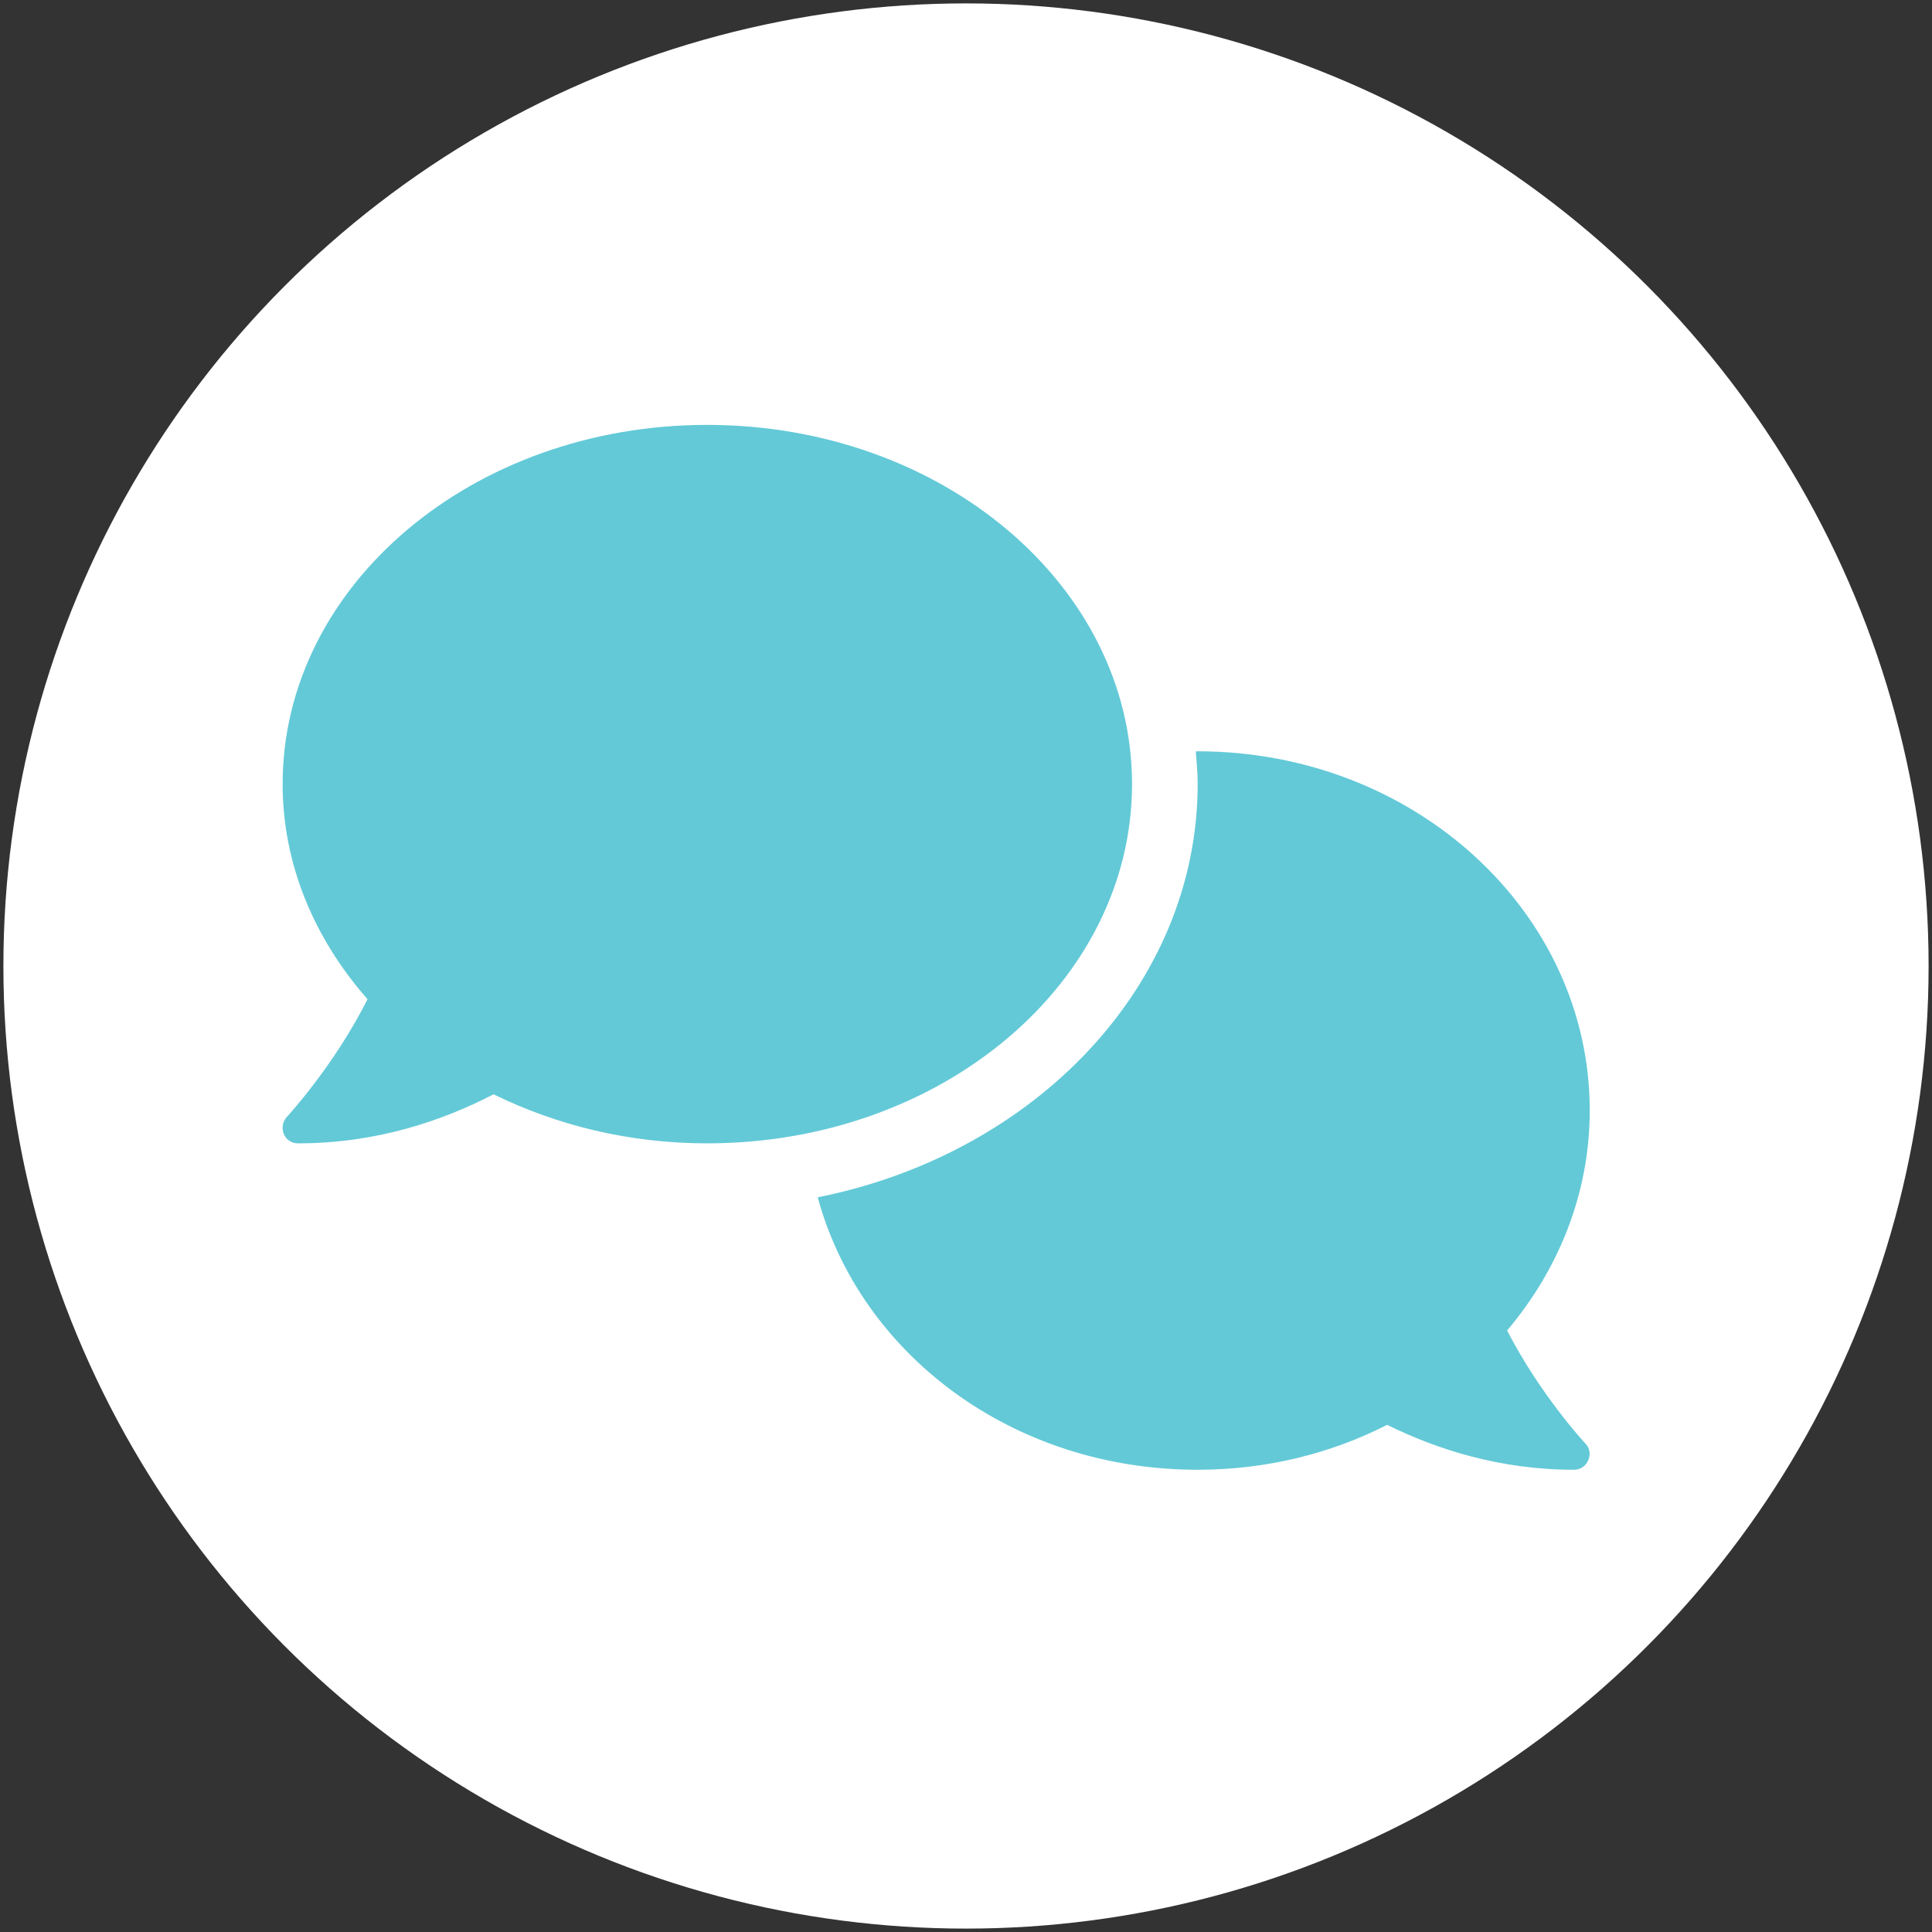
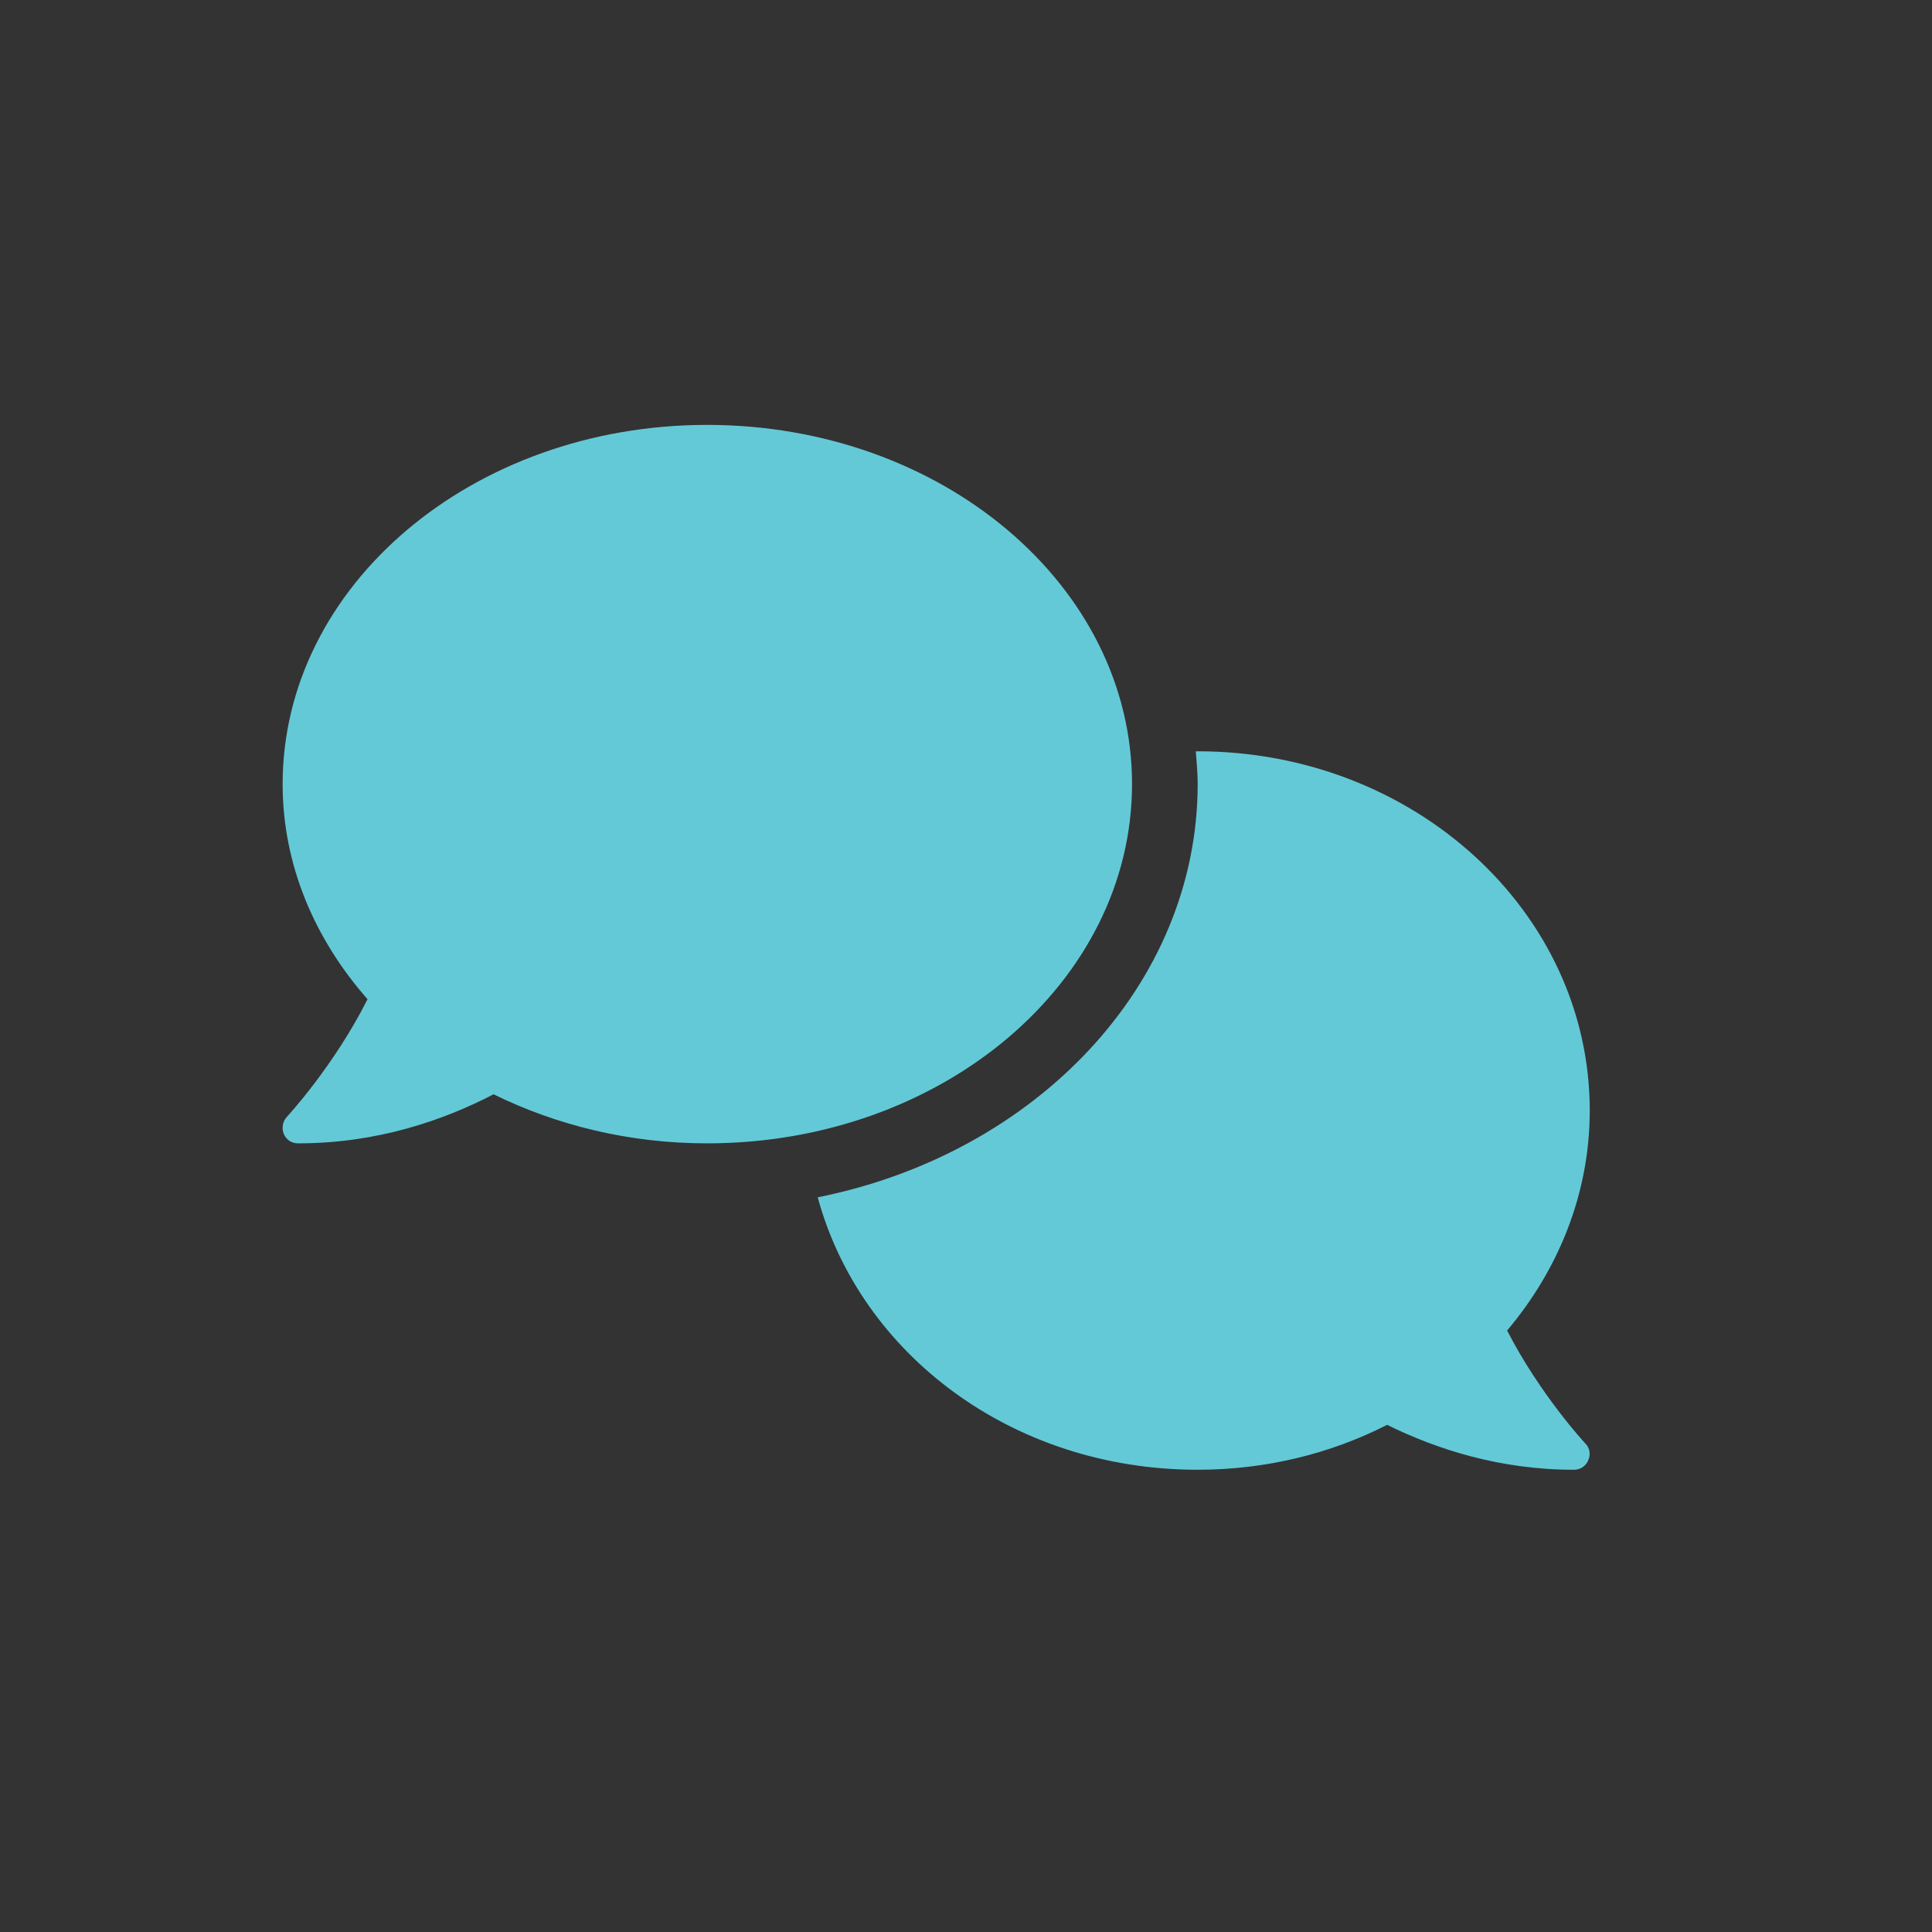
<svg xmlns="http://www.w3.org/2000/svg" version="1.1" id="Layer_1" focusable="false" x="0px" y="0px" width="512px" height="512px" viewBox="0 0 512 512" style="enable-background:new 0 0 512 512;" xml:space="preserve">
  <rect x="0" y="0" width="512" height="512" fill="#333333" stroke="none" />
  <style type="text/css">
	.st0{fill:#FFFFFF;}
	.st1{fill:#63C9D7;}
</style>
-   <circle class="st0" cx="256" cy="256" r="255.1" />
  <path class="st1" d="M300,207.8c0-52.6-50.4-95.2-112.6-95.2S74.9,155.2,74.9,207.8c0,21.4,8.5,41.1,22.5,57  c-8.9,17.7-21.2,31-21.4,31.2c-1.1,1.2-1.4,3-0.8,4.5c0.7,1.6,2.1,2.5,3.8,2.5c20.8,0,38.3-6,51.8-13c16.7,8.2,35.9,13,56.6,13  C249.7,303,300,260.3,300,207.8z M399.4,352.6c13.6-16.1,21.9-36.3,21.9-58.3c0-52.6-46.5-95.2-103.9-95.2c-0.2,0-0.3,0-0.5,0  c0.2,2.8,0.5,5.7,0.5,8.6c0,53.4-43.1,98.1-100.7,109.6c11.3,41.5,51.5,72.2,100.7,72.2c18.2,0,35.3-4.3,50.2-11.9  c13.2,6.5,29.9,11.9,49.5,11.9c1.7,0,3.1-0.9,3.8-2.5c0.7-1.6,0.4-3.3-0.8-4.5C420,382.4,408.2,369.7,399.4,352.6z" />
</svg>